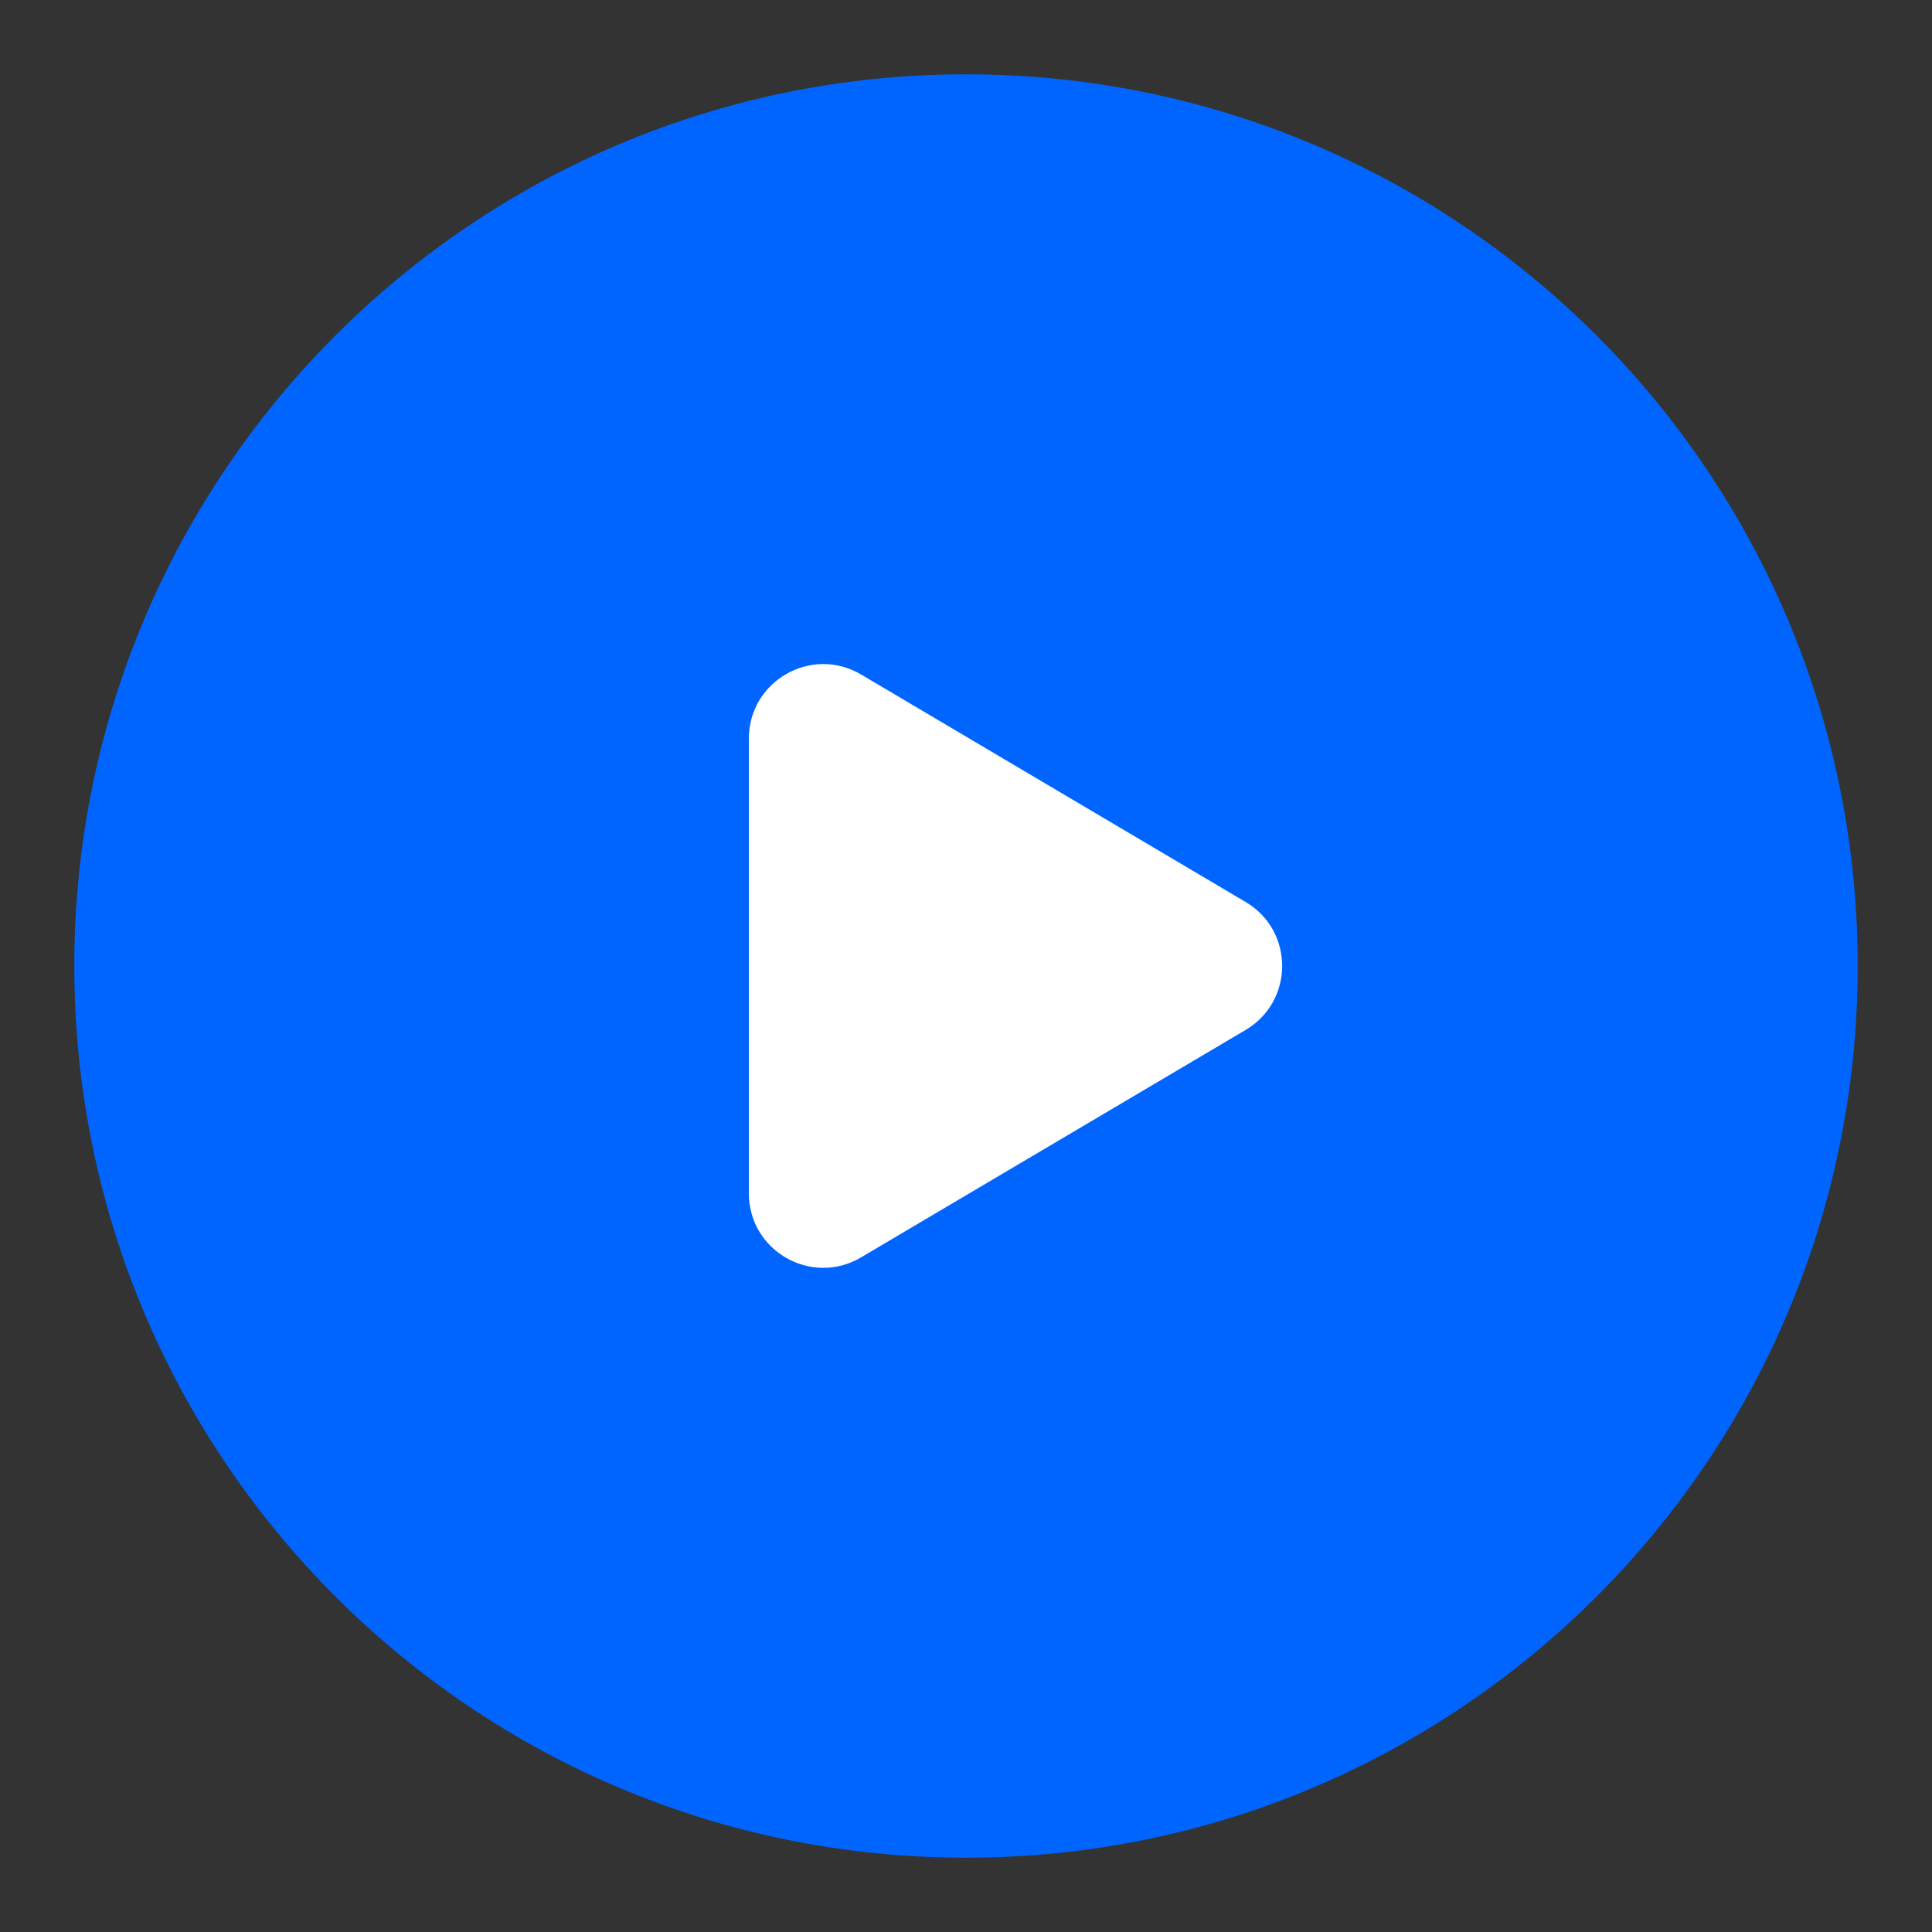
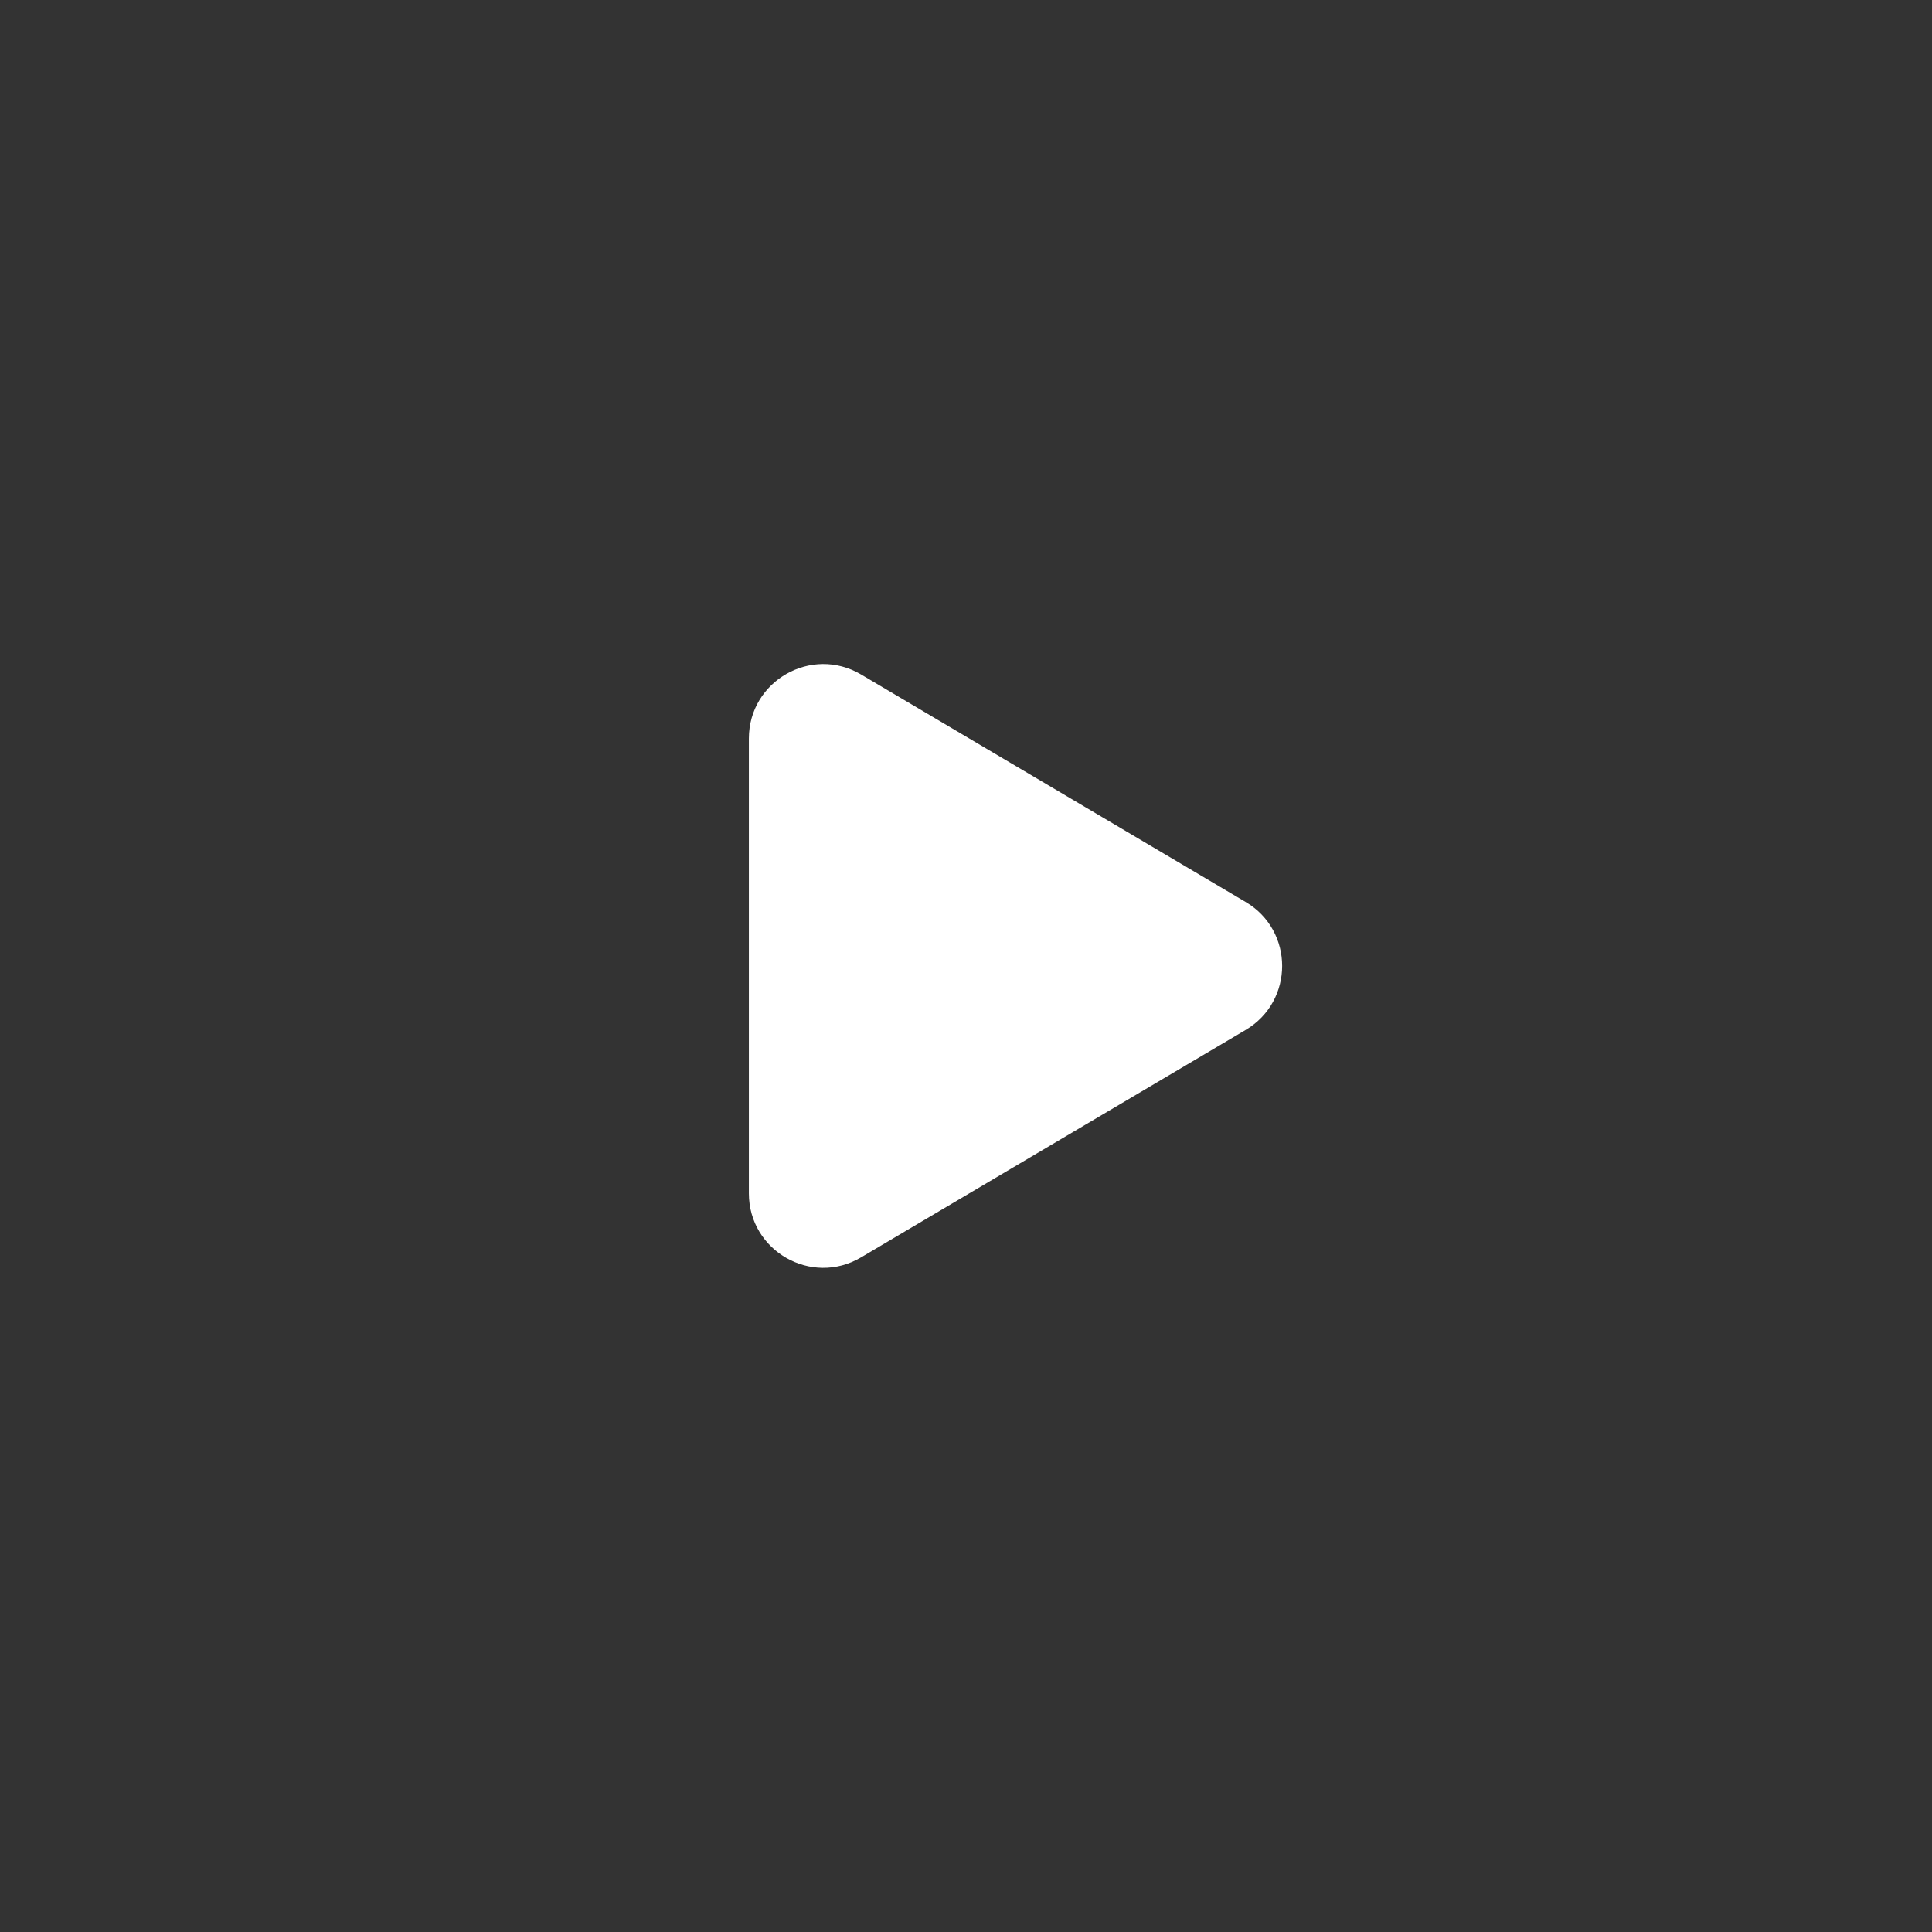
<svg xmlns="http://www.w3.org/2000/svg" width="26" height="26" viewBox="0 0 26 26" fill="none">
  <rect x="0" y="0" width="26" height="26" fill="#333333" stroke="none" />
-   <path class="intec-cl-background" d="M25 13C25 19.628 19.628 25 13 25C6.372 25 1 19.628 1 13C1 6.372 6.372 1 13 1C19.628 1 25 6.372 25 13Z" fill="#0065FF" stroke-width="1.6" stroke-linecap="round" stroke-linejoin="round" />
  <path d="M11.588 9.077L16.764 12.139C17.418 12.525 17.418 13.473 16.764 13.86L11.588 16.921C10.921 17.316 10.078 16.835 10.078 16.06V9.939C10.078 9.164 10.921 8.683 11.588 9.077V9.077Z" fill="white" stroke="white" stroke-width="0" stroke-linecap="round" stroke-linejoin="round" />
</svg>